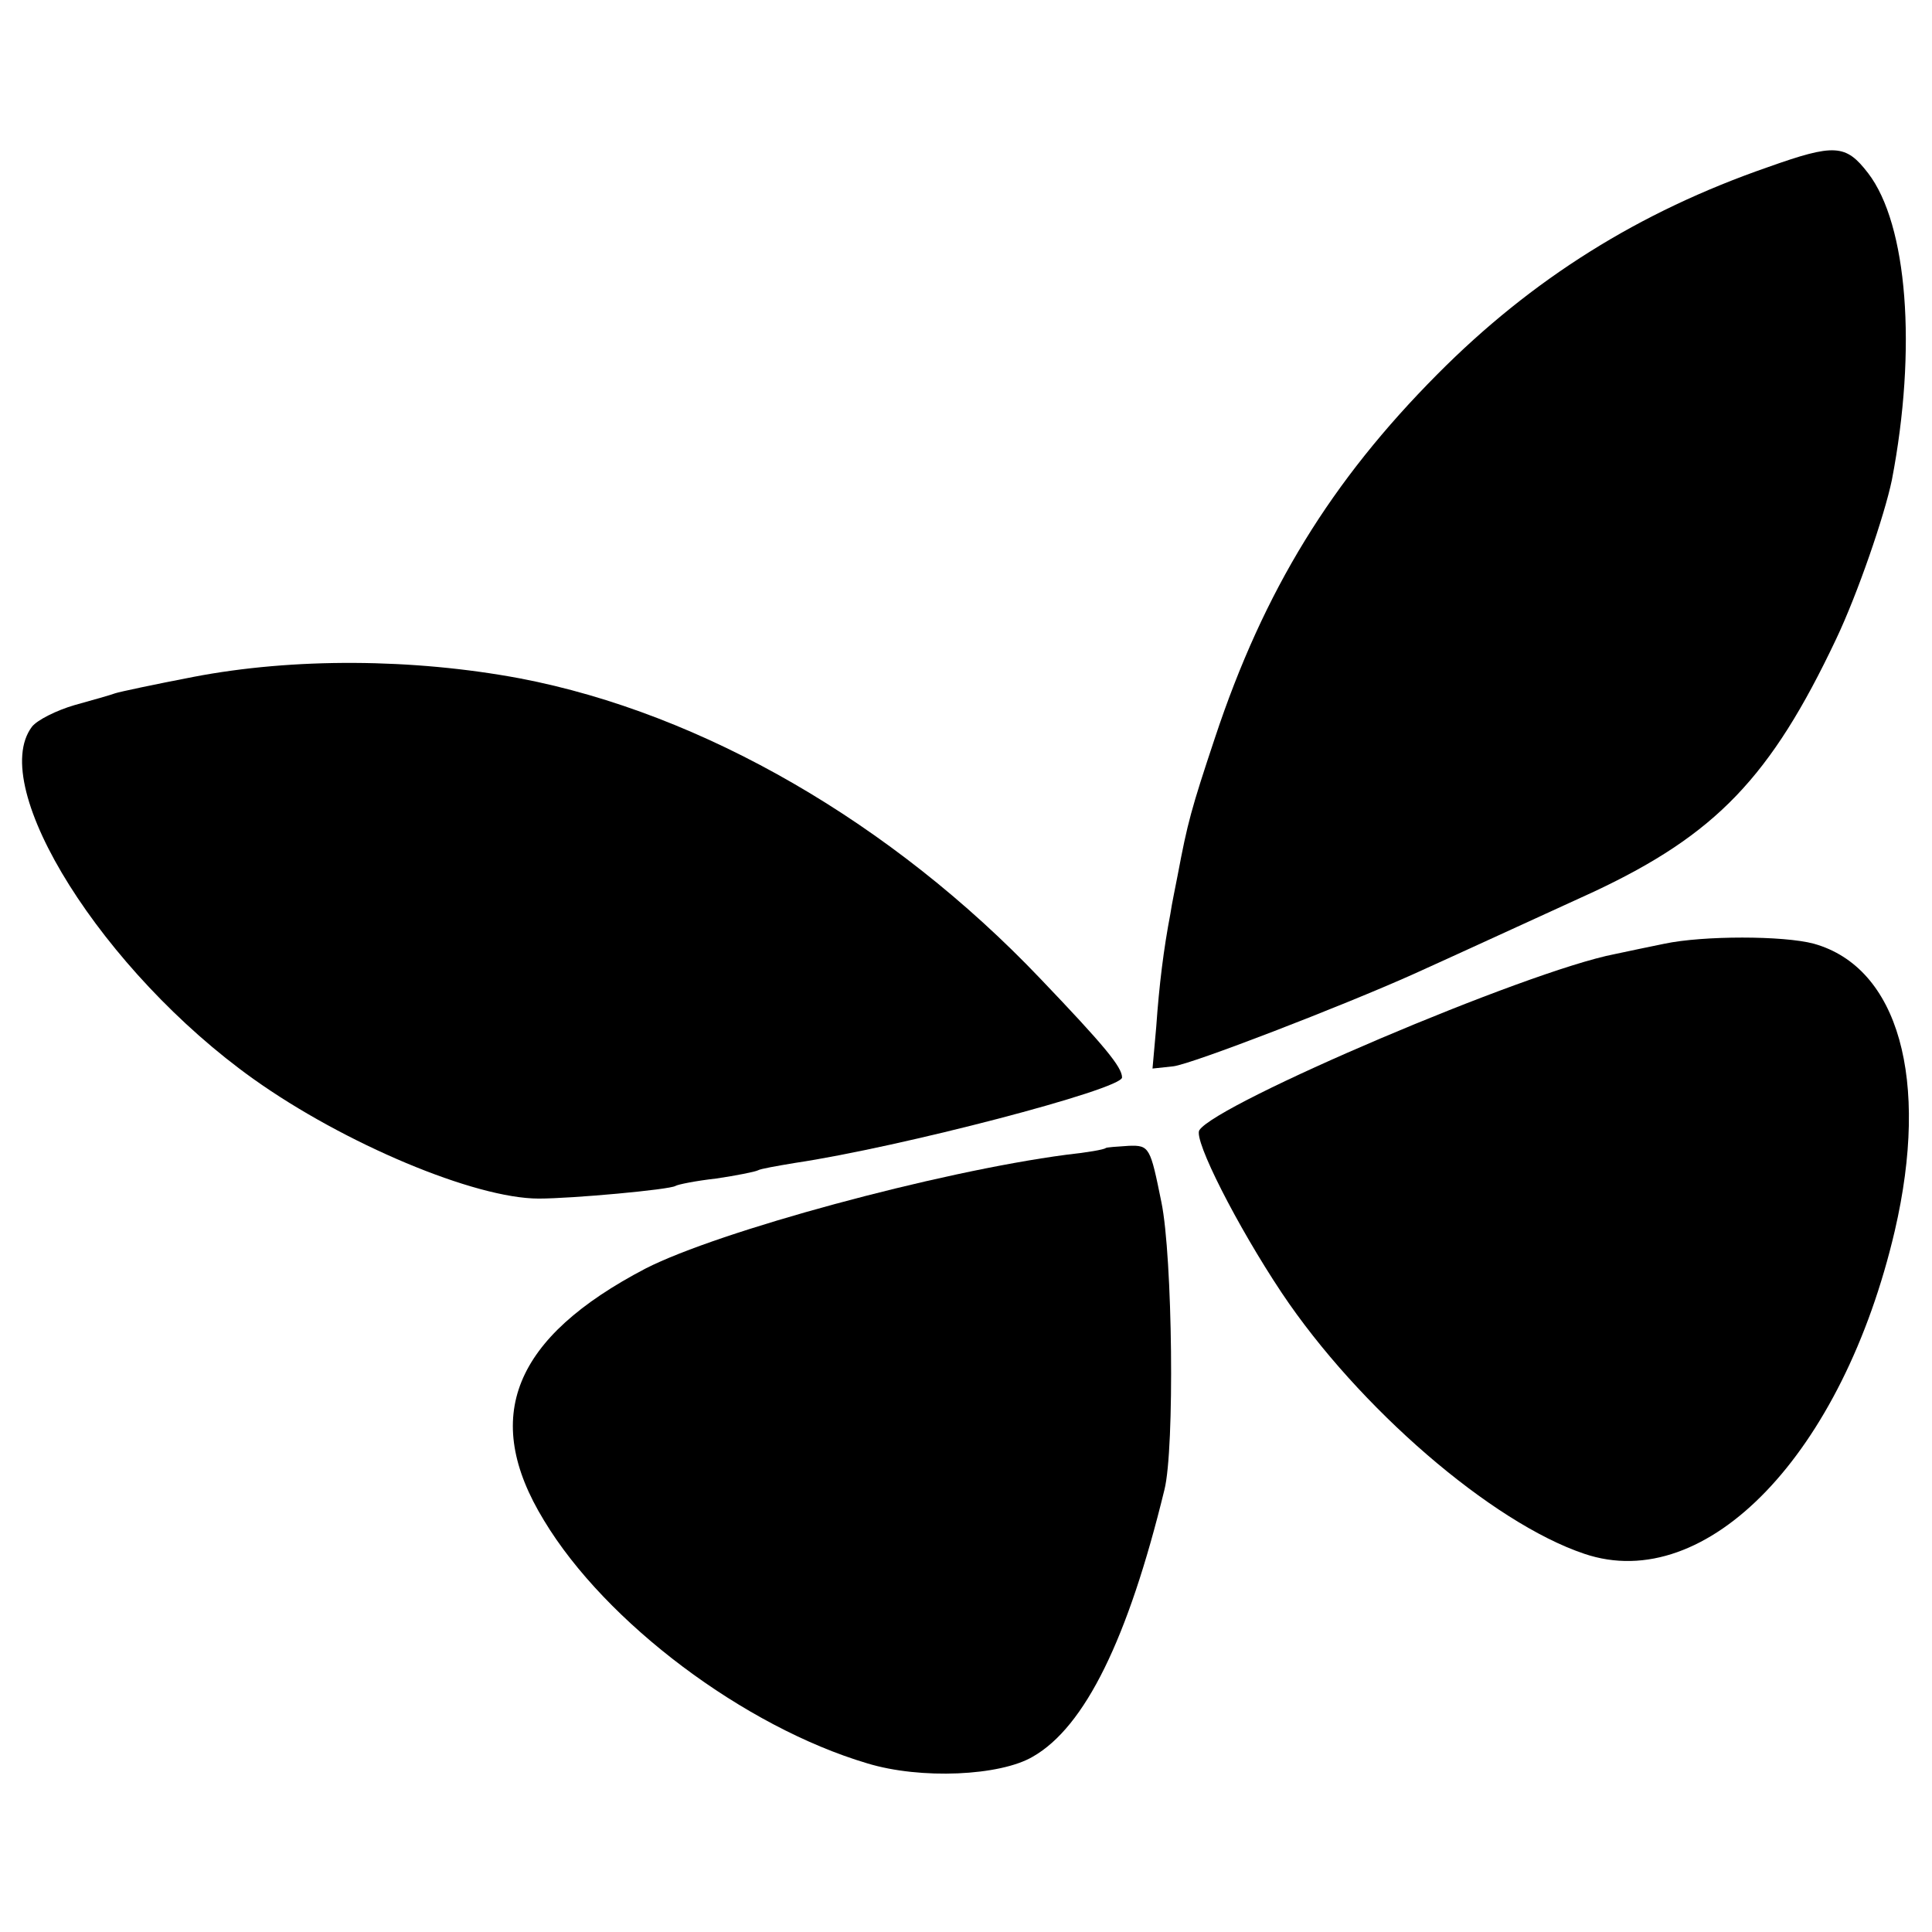
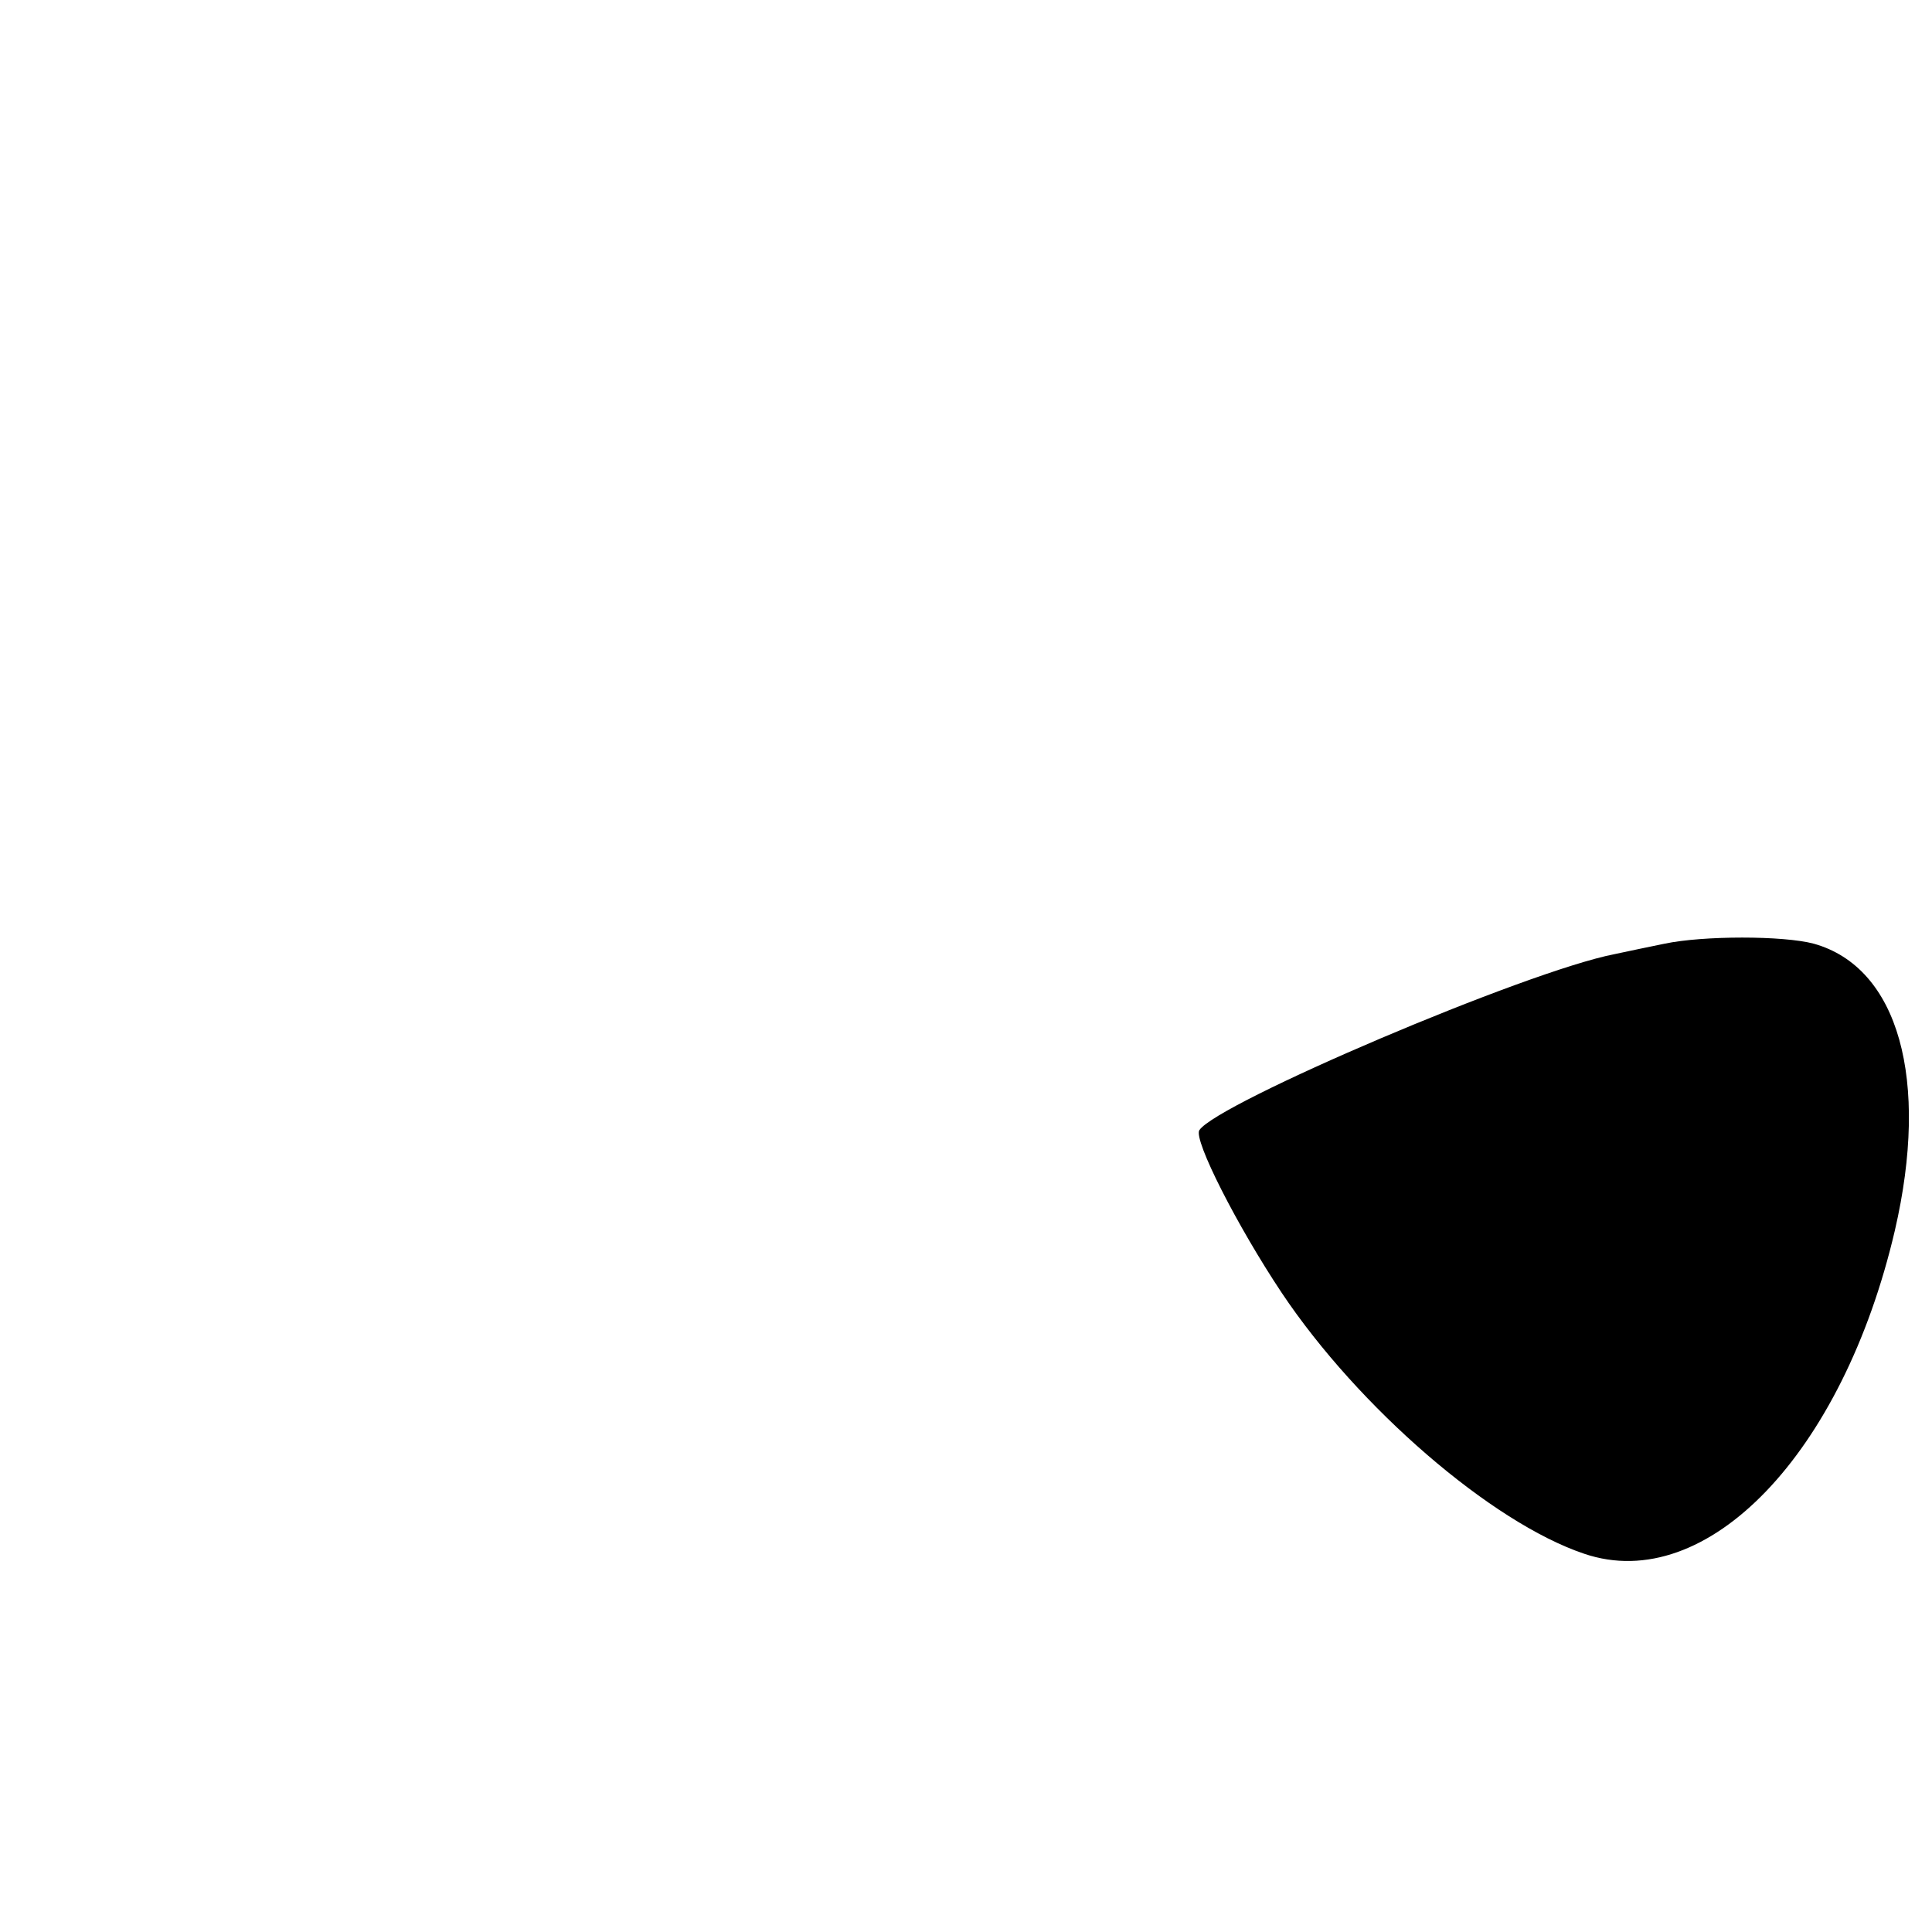
<svg xmlns="http://www.w3.org/2000/svg" version="1.0" width="260pt" height="260pt" viewBox="0 0 260 260" preserveAspectRatio="xMidYMid meet">
  <g transform="translate(0,260) scale(0.1,-0.1)" fill="#000000" stroke="none">
-     <path d="M2379 2375 c-173 -60 -317 -150 -445 -279 -142 -143 -233 -290 -299 -489 -32 -96 -37 -115 -50 -184 -3 -16 -8 -39 -10 -53 -9 -47 -15 -95 -19 -152 l-5 -56 28 3 c25 3 227 81 323 124 51 23 173 79 243 111 164 77 238 154 326 340 29 61 65 166 75 214 34 177 21 344 -32 413 -30 39 -45 40 -135 8z" />
-     <path d="M260 1689 c-52 -10 -99 -20 -105 -22 -5 -2 -30 -9 -55 -16 -24 -7 -50 -20 -57 -29 -61 -81 96 -330 298 -474 122 -87 298 -161 384 -161 45 0 176 12 184 17 3 2 28 7 55 10 27 4 52 9 56 11 3 2 26 6 50 10 141 21 440 99 440 115 0 14 -24 43 -110 133 -199 209 -454 357 -700 404 -144 27 -305 28 -440 2z" />
    <path d="M2240 1330 c-19 -4 -49 -10 -67 -14 -119 -23 -536 -201 -559 -237 -8 -13 51 -129 111 -219 103 -154 282 -309 407 -351 165 -56 348 135 418 435 47 203 5 354 -109 386 -41 11 -149 11 -201 0z" />
-     <path d="M1488 1055 c-2 -2 -25 -6 -53 -9 -174 -23 -468 -103 -566 -153 -178 -93 -222 -200 -137 -339 83 -138 270 -278 435 -327 72 -22 179 -17 223 9 70 40 128 158 177 359 14 55 11 314 -4 387 -15 74 -16 77 -44 76 -16 -1 -30 -2 -31 -3z" />
  </g>
</svg>